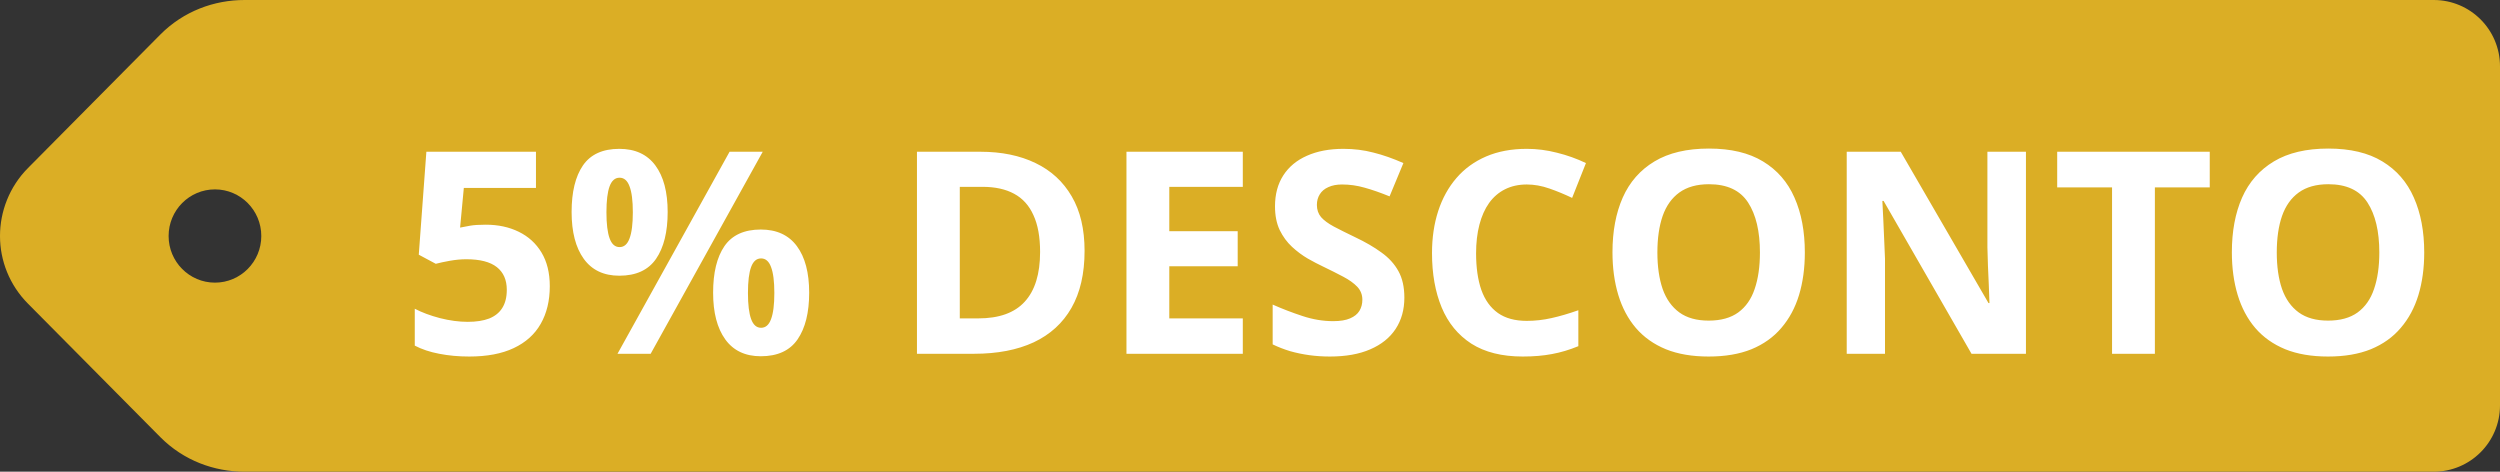
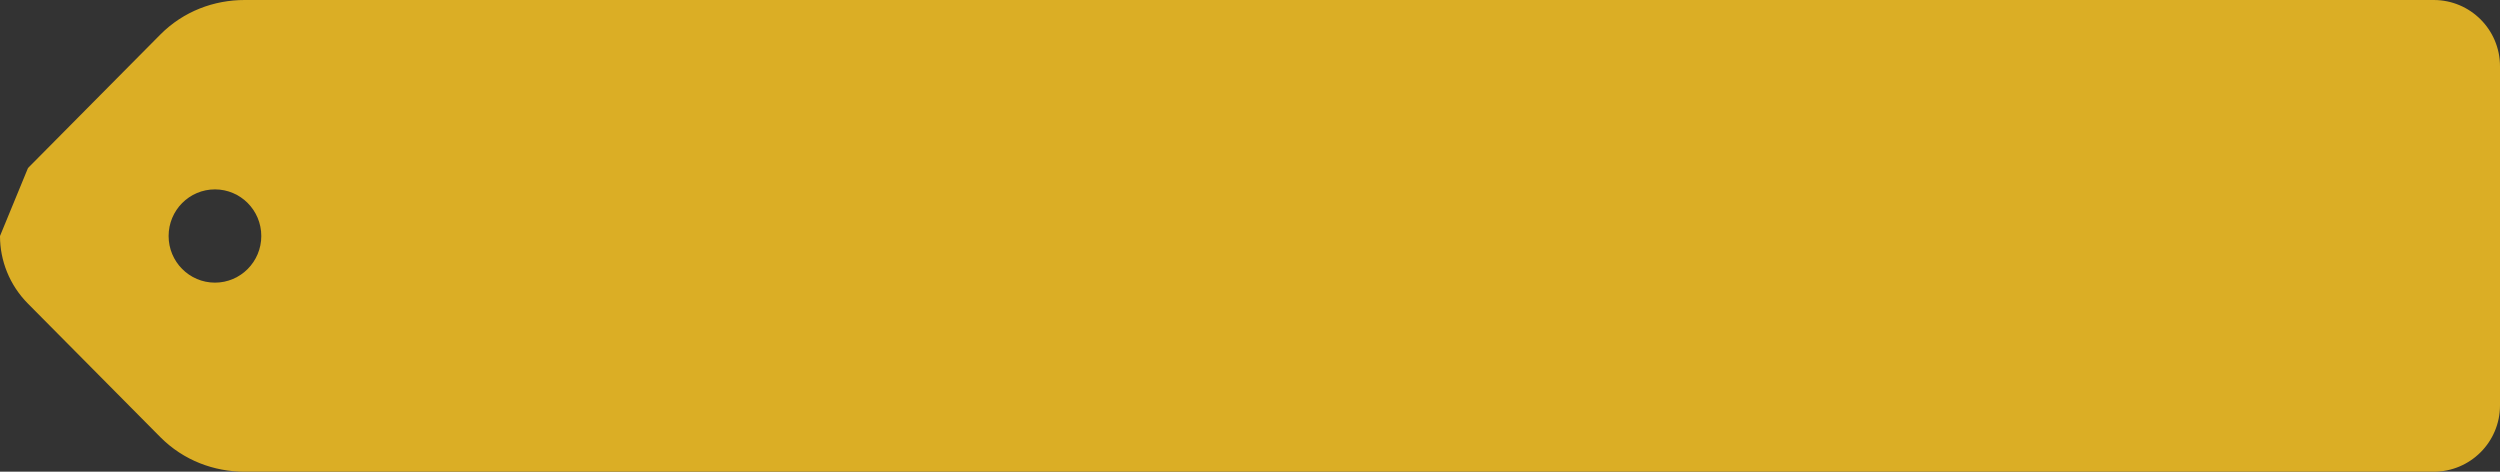
<svg xmlns="http://www.w3.org/2000/svg" width="106" height="20" viewBox="0 0 106 20" fill="none">
  <rect x="0" y="0" width="106" height="20" fill="#333333" stroke="none" />
-   <path fill-rule="evenodd" clip-rule="evenodd" d="M1.187 7.124L6.796 1.467C7.782 0.474 9.078 0 10.372 0H103.189C104.739 0 106 1.254 106 2.814V17.186C106 18.746 104.739 20 103.189 20H10.372C9.078 20 7.782 19.525 6.796 18.532L1.187 12.876C0.399 12.082 0 11.047 0 10.007C0 8.966 0.399 7.918 1.187 7.124ZM9.114 11.984C10.199 11.984 11.079 11.098 11.079 10.007C11.079 8.915 10.199 8.03 9.114 8.03C8.028 8.03 7.149 8.915 7.149 10.007C7.149 11.098 8.028 11.984 9.114 11.984Z" fill="#DBAE25" />
-   <path d="M20.598 9.527C21.121 9.527 21.586 9.627 21.992 9.826C22.402 10.025 22.725 10.318 22.959 10.705C23.193 11.092 23.311 11.568 23.311 12.135C23.311 12.752 23.182 13.285 22.924 13.734C22.67 14.18 22.289 14.521 21.781 14.76C21.277 14.998 20.648 15.117 19.895 15.117C19.445 15.117 19.021 15.078 18.623 15C18.229 14.926 17.883 14.81 17.586 14.654V13.09C17.883 13.246 18.238 13.379 18.652 13.488C19.07 13.594 19.463 13.646 19.83 13.646C20.189 13.646 20.492 13.6 20.738 13.506C20.984 13.408 21.17 13.26 21.295 13.06C21.424 12.857 21.488 12.6 21.488 12.287C21.488 11.869 21.348 11.549 21.066 11.326C20.785 11.104 20.354 10.992 19.771 10.992C19.549 10.992 19.316 11.014 19.074 11.057C18.836 11.1 18.637 11.143 18.477 11.185L17.756 10.799L18.078 6.434H22.725V7.969H19.666L19.508 9.65C19.641 9.623 19.785 9.596 19.941 9.568C20.098 9.541 20.316 9.527 20.598 9.527ZM26.258 6.311C26.93 6.311 27.439 6.545 27.787 7.014C28.135 7.482 28.309 8.141 28.309 8.988C28.309 9.836 28.145 10.498 27.816 10.975C27.488 11.451 26.969 11.69 26.258 11.69C25.598 11.69 25.096 11.451 24.752 10.975C24.408 10.498 24.236 9.836 24.236 8.988C24.236 8.141 24.396 7.482 24.717 7.014C25.041 6.545 25.555 6.311 26.258 6.311ZM26.27 7.535C26.078 7.535 25.938 7.656 25.848 7.898C25.758 8.141 25.713 8.508 25.713 9C25.713 9.492 25.758 9.861 25.848 10.107C25.938 10.354 26.078 10.477 26.27 10.477C26.461 10.477 26.602 10.355 26.691 10.113C26.785 9.867 26.832 9.496 26.832 9C26.832 8.508 26.785 8.141 26.691 7.898C26.602 7.656 26.461 7.535 26.27 7.535ZM32.34 6.434L27.588 15H26.182L30.934 6.434H32.34ZM32.258 9.732C32.93 9.732 33.44 9.967 33.787 10.435C34.135 10.904 34.309 11.562 34.309 12.41C34.309 13.254 34.145 13.914 33.816 14.391C33.488 14.867 32.969 15.105 32.258 15.105C31.598 15.105 31.096 14.867 30.752 14.391C30.408 13.914 30.236 13.254 30.236 12.41C30.236 11.562 30.396 10.904 30.717 10.435C31.041 9.967 31.555 9.732 32.258 9.732ZM32.27 10.957C32.078 10.957 31.938 11.078 31.848 11.32C31.758 11.562 31.713 11.93 31.713 12.422C31.713 12.914 31.758 13.283 31.848 13.529C31.938 13.775 32.078 13.898 32.27 13.898C32.461 13.898 32.602 13.777 32.691 13.535C32.785 13.289 32.832 12.918 32.832 12.422C32.832 11.93 32.785 11.562 32.691 11.32C32.602 11.078 32.461 10.957 32.27 10.957ZM45.986 10.635C45.986 11.6 45.801 12.406 45.43 13.055C45.062 13.699 44.529 14.185 43.83 14.514C43.131 14.838 42.289 15 41.305 15H38.879V6.434H41.568C42.467 6.434 43.246 6.594 43.906 6.914C44.566 7.23 45.078 7.701 45.441 8.326C45.805 8.947 45.986 9.717 45.986 10.635ZM44.1 10.682C44.1 10.049 44.006 9.529 43.818 9.123C43.635 8.713 43.361 8.41 42.998 8.215C42.639 8.02 42.193 7.922 41.662 7.922H40.695V13.5H41.475C42.361 13.5 43.02 13.264 43.449 12.791C43.883 12.318 44.1 11.615 44.1 10.682ZM52.695 15H47.762V6.434H52.695V7.922H49.578V9.803H52.478V11.291H49.578V13.5H52.695V15ZM59.545 12.621C59.545 13.129 59.422 13.57 59.176 13.945C58.93 14.32 58.57 14.609 58.098 14.812C57.629 15.016 57.059 15.117 56.387 15.117C56.09 15.117 55.799 15.098 55.514 15.059C55.232 15.02 54.961 14.963 54.699 14.889C54.441 14.81 54.195 14.715 53.961 14.602V12.914C54.367 13.094 54.789 13.256 55.227 13.4C55.664 13.545 56.098 13.617 56.527 13.617C56.824 13.617 57.062 13.578 57.242 13.5C57.426 13.422 57.559 13.315 57.641 13.178C57.723 13.041 57.764 12.885 57.764 12.709C57.764 12.494 57.691 12.31 57.547 12.158C57.402 12.006 57.203 11.863 56.949 11.73C56.699 11.598 56.416 11.455 56.1 11.303C55.9 11.209 55.684 11.096 55.449 10.963C55.215 10.826 54.992 10.66 54.781 10.465C54.57 10.27 54.397 10.033 54.26 9.756C54.127 9.475 54.06 9.139 54.06 8.748C54.06 8.236 54.178 7.799 54.412 7.436C54.647 7.072 54.98 6.795 55.414 6.604C55.852 6.408 56.367 6.311 56.961 6.311C57.406 6.311 57.83 6.363 58.232 6.469C58.639 6.57 59.062 6.719 59.504 6.914L58.918 8.326C58.523 8.166 58.17 8.043 57.857 7.957C57.545 7.867 57.227 7.822 56.902 7.822C56.676 7.822 56.482 7.859 56.322 7.934C56.162 8.004 56.041 8.105 55.959 8.238C55.877 8.367 55.836 8.518 55.836 8.689C55.836 8.893 55.895 9.064 56.012 9.205C56.133 9.342 56.312 9.475 56.551 9.604C56.793 9.732 57.094 9.883 57.453 10.055C57.891 10.262 58.264 10.479 58.572 10.705C58.885 10.928 59.125 11.191 59.293 11.496C59.461 11.797 59.545 12.172 59.545 12.621ZM64.736 7.822C64.389 7.822 64.08 7.891 63.81 8.027C63.545 8.16 63.32 8.354 63.137 8.607C62.957 8.861 62.82 9.168 62.727 9.527C62.633 9.887 62.586 10.291 62.586 10.74C62.586 11.346 62.66 11.863 62.809 12.293C62.961 12.719 63.195 13.045 63.512 13.271C63.828 13.494 64.236 13.605 64.736 13.605C65.084 13.605 65.432 13.566 65.779 13.488C66.131 13.41 66.512 13.299 66.922 13.154V14.678C66.543 14.834 66.17 14.945 65.803 15.012C65.436 15.082 65.023 15.117 64.566 15.117C63.684 15.117 62.957 14.935 62.387 14.572C61.82 14.205 61.4 13.693 61.127 13.037C60.853 12.377 60.717 11.607 60.717 10.729C60.717 10.08 60.805 9.486 60.98 8.947C61.156 8.408 61.414 7.941 61.754 7.547C62.094 7.152 62.514 6.848 63.014 6.633C63.514 6.418 64.088 6.311 64.736 6.311C65.162 6.311 65.588 6.365 66.014 6.475C66.443 6.58 66.853 6.727 67.244 6.914L66.658 8.391C66.338 8.238 66.016 8.105 65.691 7.992C65.367 7.879 65.049 7.822 64.736 7.822ZM76.525 10.705C76.525 11.365 76.443 11.967 76.279 12.51C76.115 13.049 75.865 13.514 75.529 13.904C75.197 14.295 74.775 14.596 74.264 14.807C73.752 15.014 73.147 15.117 72.447 15.117C71.748 15.117 71.143 15.014 70.631 14.807C70.119 14.596 69.695 14.295 69.359 13.904C69.027 13.514 68.779 13.047 68.615 12.504C68.451 11.961 68.369 11.357 68.369 10.693C68.369 9.807 68.514 9.035 68.803 8.379C69.096 7.719 69.545 7.207 70.15 6.844C70.756 6.48 71.525 6.299 72.459 6.299C73.389 6.299 74.152 6.48 74.75 6.844C75.352 7.207 75.797 7.719 76.086 8.379C76.379 9.039 76.525 9.814 76.525 10.705ZM70.273 10.705C70.273 11.303 70.348 11.818 70.496 12.252C70.648 12.682 70.885 13.014 71.205 13.248C71.525 13.479 71.939 13.594 72.447 13.594C72.963 13.594 73.381 13.479 73.701 13.248C74.022 13.014 74.254 12.682 74.398 12.252C74.547 11.818 74.621 11.303 74.621 10.705C74.621 9.807 74.453 9.1 74.117 8.584C73.781 8.068 73.228 7.811 72.459 7.811C71.947 7.811 71.529 7.928 71.205 8.162C70.885 8.393 70.648 8.725 70.496 9.158C70.348 9.588 70.273 10.104 70.273 10.705ZM85.9 15H83.592L79.865 8.52H79.812C79.828 8.789 79.842 9.061 79.853 9.334C79.865 9.607 79.877 9.881 79.889 10.154C79.9 10.424 79.912 10.695 79.924 10.969V15H78.301V6.434H80.592L84.312 12.85H84.353C84.346 12.584 84.336 12.32 84.324 12.059C84.312 11.797 84.301 11.535 84.289 11.273C84.281 11.012 84.273 10.75 84.266 10.488V6.434H85.9V15ZM91.367 15H89.551V7.945H87.225V6.434H93.693V7.945H91.367V15ZM102.787 10.705C102.787 11.365 102.705 11.967 102.541 12.51C102.377 13.049 102.127 13.514 101.791 13.904C101.459 14.295 101.037 14.596 100.525 14.807C100.014 15.014 99.408 15.117 98.709 15.117C98.01 15.117 97.404 15.014 96.893 14.807C96.381 14.596 95.957 14.295 95.621 13.904C95.289 13.514 95.041 13.047 94.877 12.504C94.713 11.961 94.631 11.357 94.631 10.693C94.631 9.807 94.775 9.035 95.064 8.379C95.357 7.719 95.807 7.207 96.412 6.844C97.018 6.48 97.787 6.299 98.721 6.299C99.65 6.299 100.414 6.48 101.012 6.844C101.613 7.207 102.059 7.719 102.348 8.379C102.641 9.039 102.787 9.814 102.787 10.705ZM96.535 10.705C96.535 11.303 96.609 11.818 96.758 12.252C96.91 12.682 97.147 13.014 97.467 13.248C97.787 13.479 98.201 13.594 98.709 13.594C99.225 13.594 99.643 13.479 99.963 13.248C100.283 13.014 100.516 12.682 100.66 12.252C100.809 11.818 100.883 11.303 100.883 10.705C100.883 9.807 100.715 9.1 100.379 8.584C100.043 8.068 99.49 7.811 98.721 7.811C98.209 7.811 97.791 7.928 97.467 8.162C97.147 8.393 96.91 8.725 96.758 9.158C96.609 9.588 96.535 10.104 96.535 10.705Z" fill="white" />
+   <path fill-rule="evenodd" clip-rule="evenodd" d="M1.187 7.124L6.796 1.467C7.782 0.474 9.078 0 10.372 0H103.189C104.739 0 106 1.254 106 2.814V17.186C106 18.746 104.739 20 103.189 20H10.372C9.078 20 7.782 19.525 6.796 18.532L1.187 12.876C0.399 12.082 0 11.047 0 10.007ZM9.114 11.984C10.199 11.984 11.079 11.098 11.079 10.007C11.079 8.915 10.199 8.03 9.114 8.03C8.028 8.03 7.149 8.915 7.149 10.007C7.149 11.098 8.028 11.984 9.114 11.984Z" fill="#DBAE25" />
</svg>